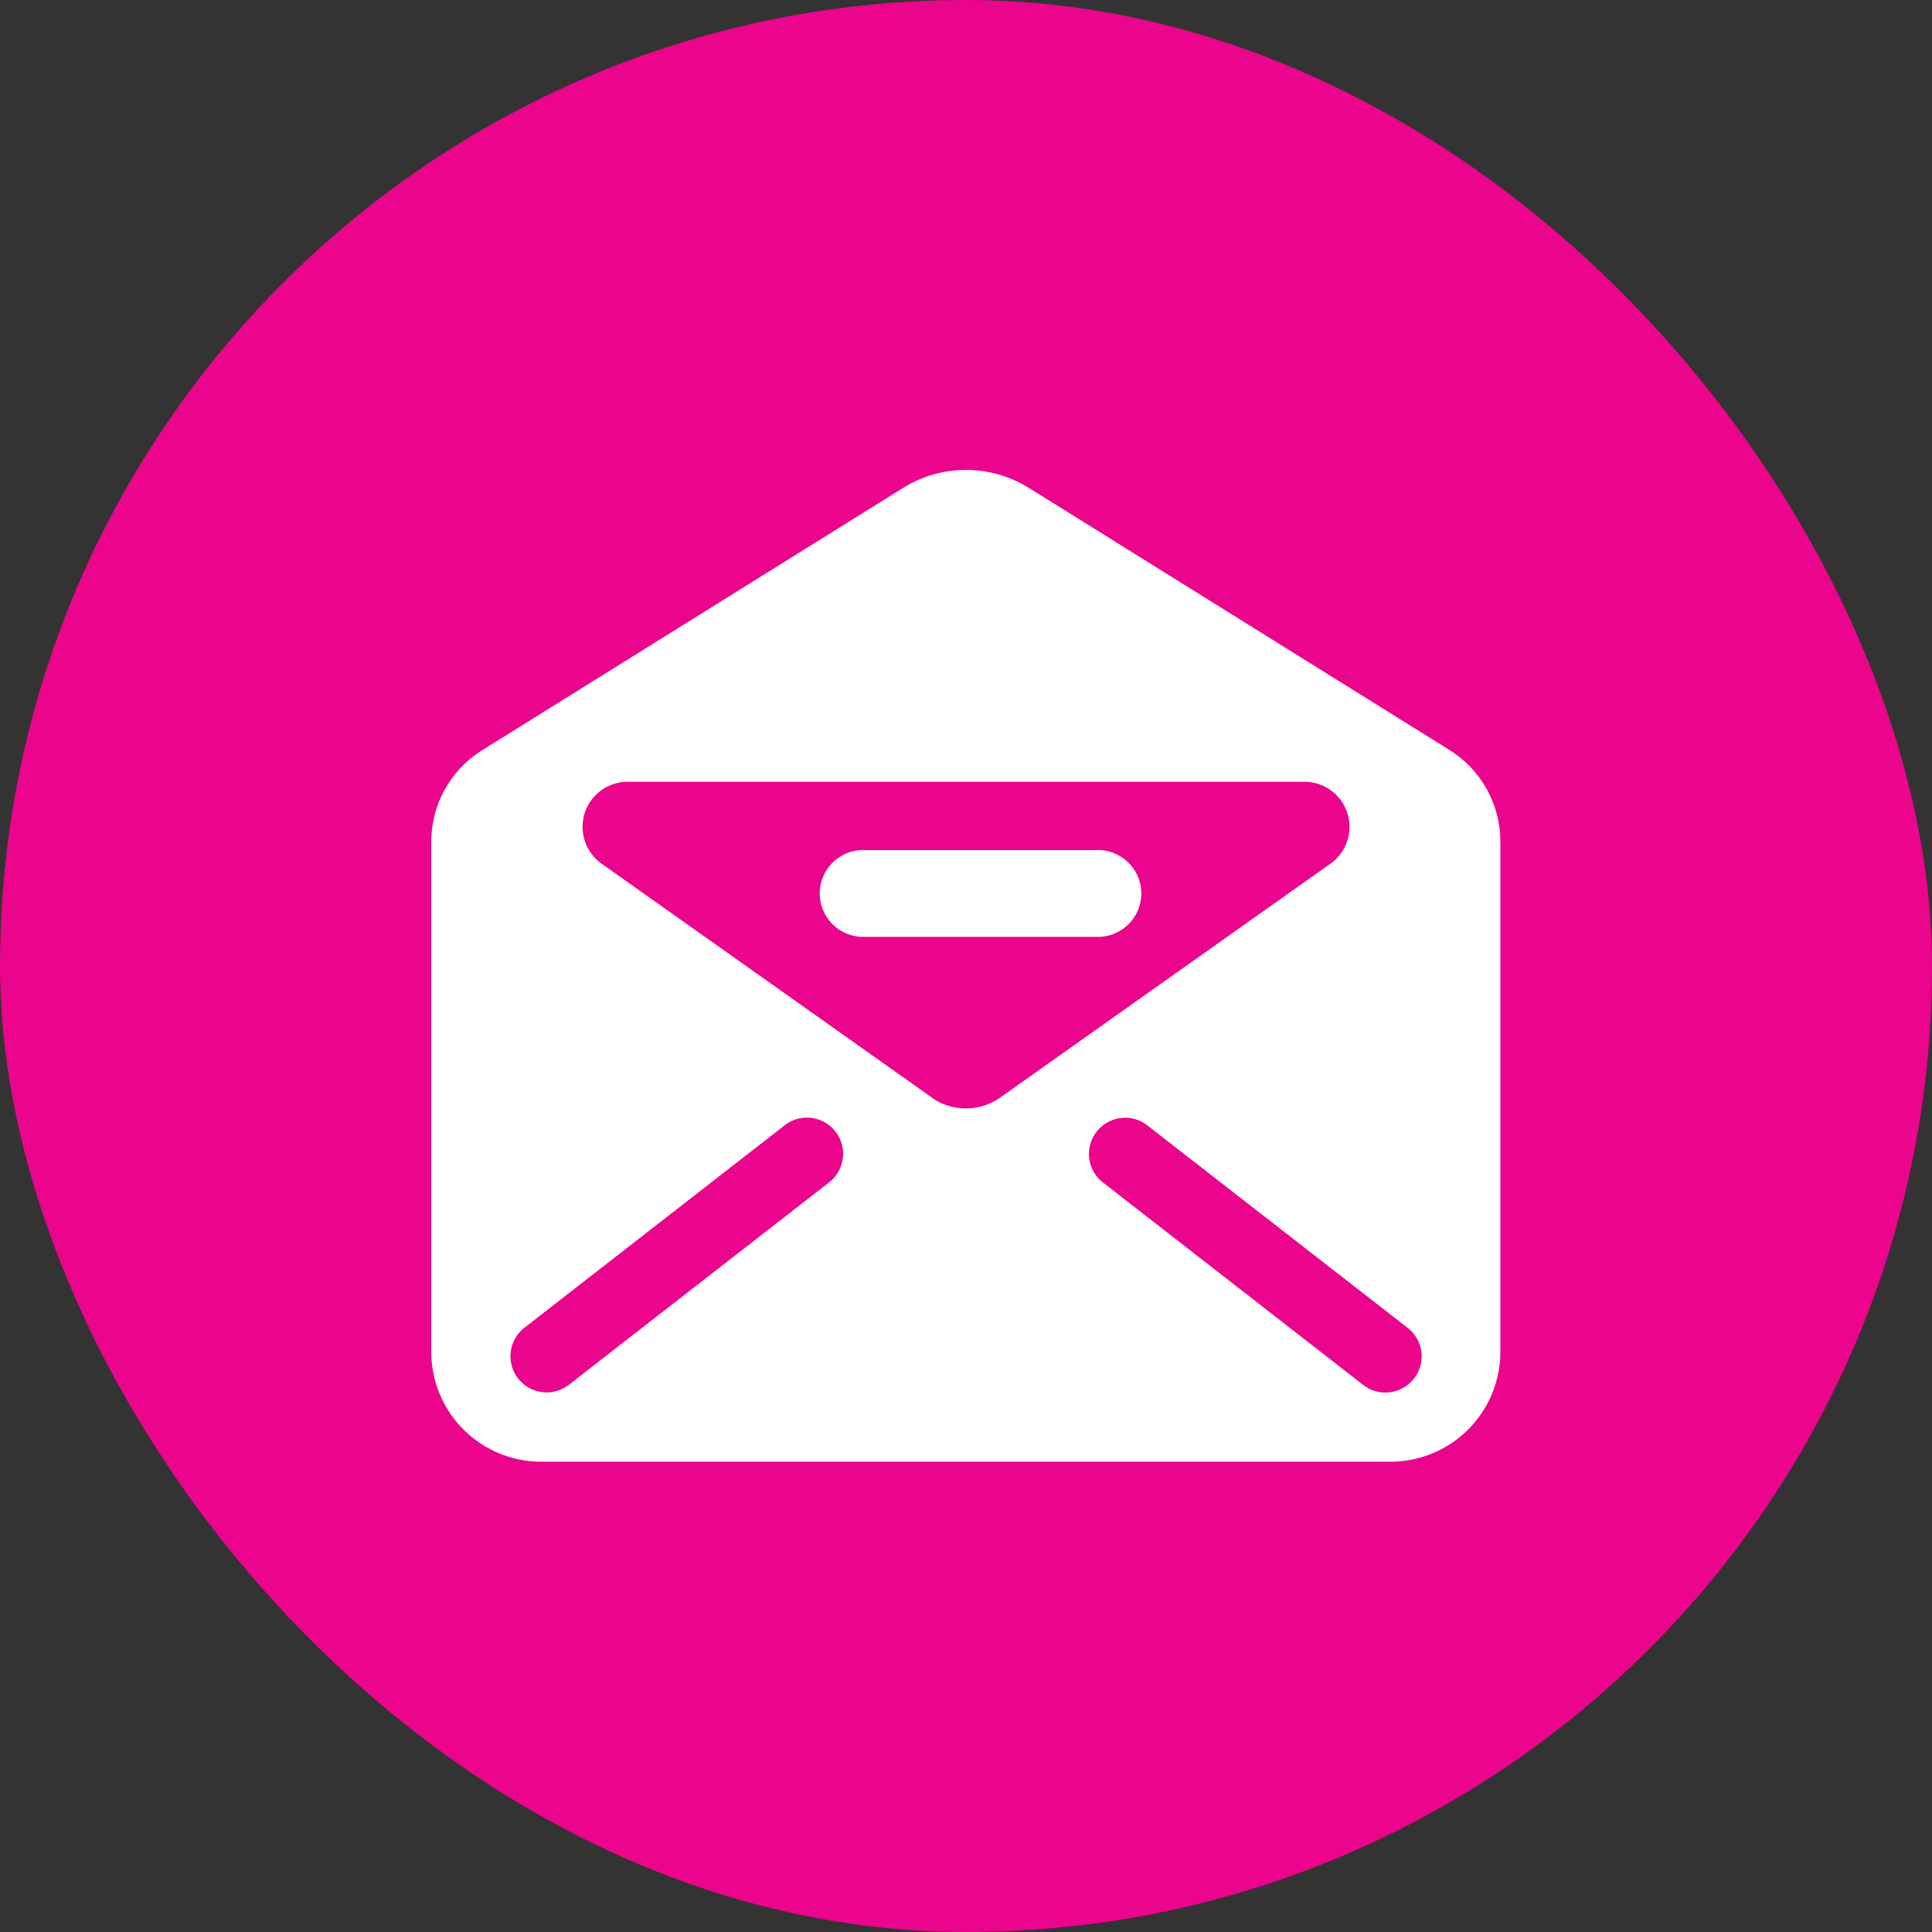
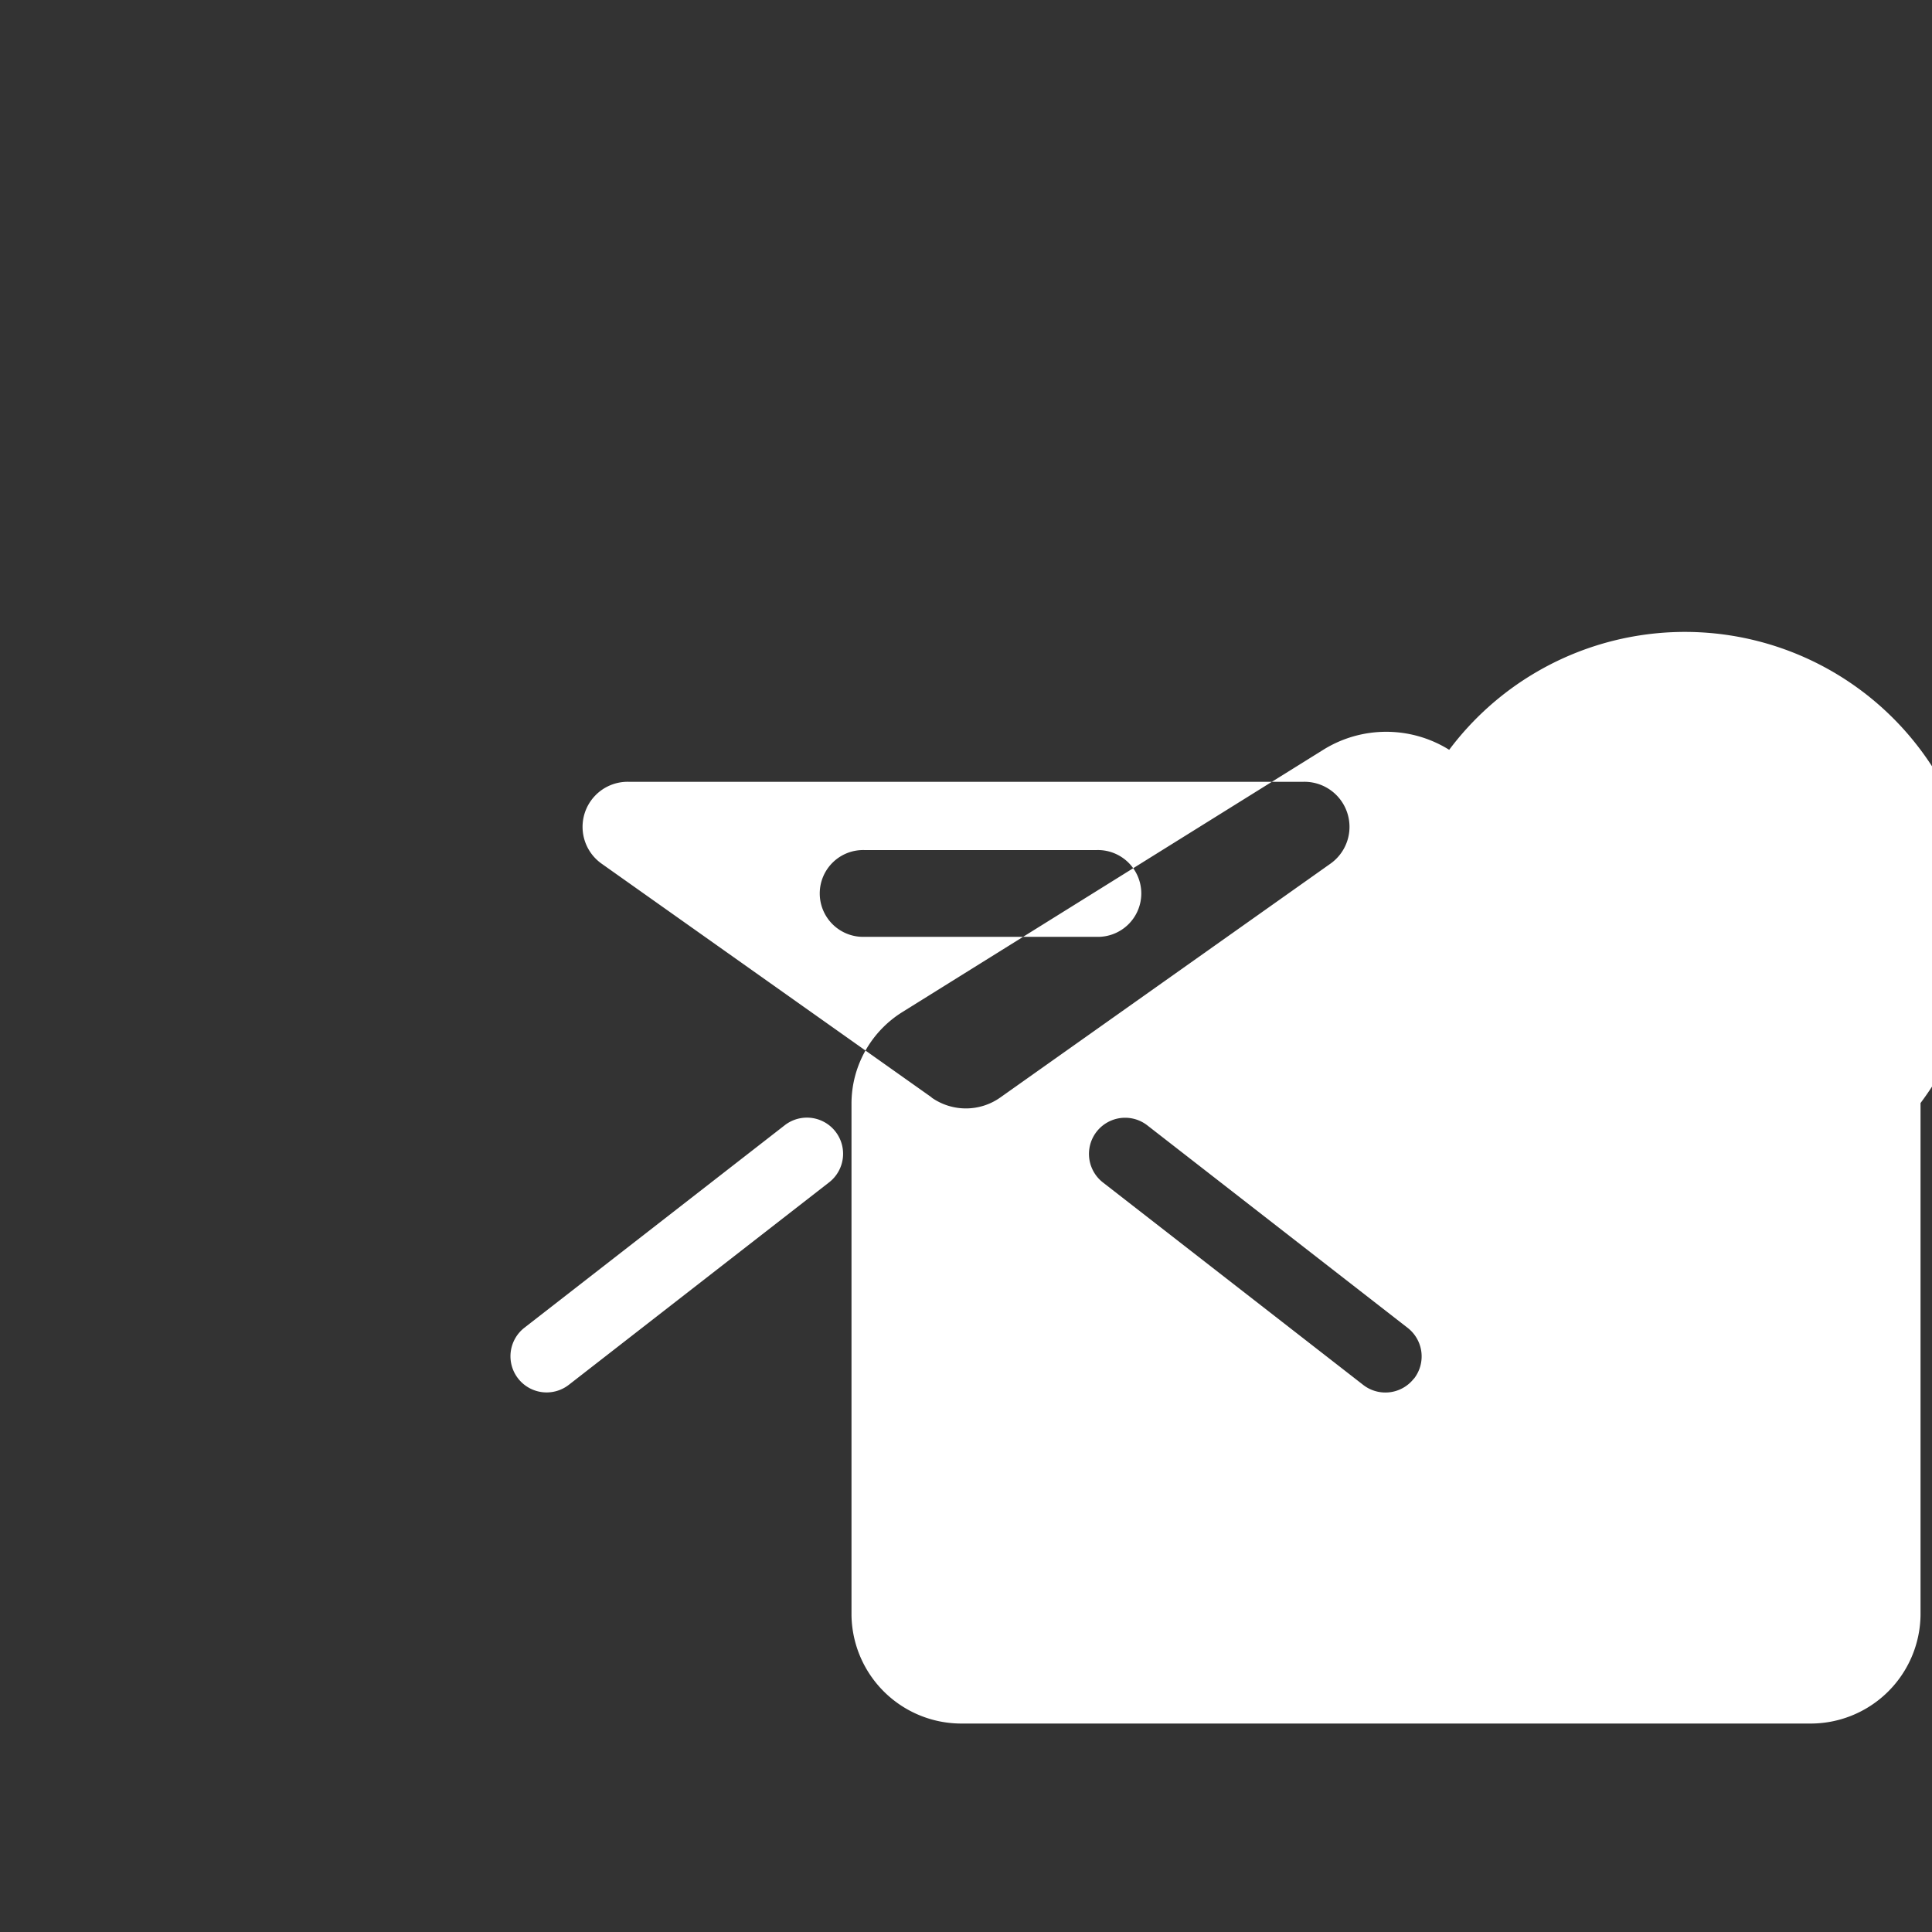
<svg xmlns="http://www.w3.org/2000/svg" width="30" height="30" viewBox="0 0 30 30">
  <rect x="0" y="0" width="30" height="30" fill="#333333" stroke="none" />
  <g id="icon-message" transform="translate(0.267 -0.093)">
-     <rect id="Rectangle_11" data-name="Rectangle 11" width="30" height="30" rx="15" transform="translate(-0.267 0.093)" fill="#eb048c" />
-     <path id="Path_14915" data-name="Path 14915" d="M391.823,177.7l-6.525-4.066a1.849,1.849,0,0,0-1.956,0l-6.525,4.066a1.676,1.676,0,0,0-.8,1.419v7.951a1.707,1.707,0,0,0,1.729,1.684h13.142a1.707,1.707,0,0,0,1.729-1.684v-7.951A1.676,1.676,0,0,0,391.823,177.7Zm-9.628,6.716-4.042,3.144a.561.561,0,0,1-.69-.886l4.042-3.144a.561.561,0,1,1,.69.886Zm1.591-1.319-5.12-3.626a.7.7,0,0,1,.425-1.274H389.55a.7.7,0,0,1,.425,1.274l-5.12,3.626A.925.925,0,0,1,383.786,183.1Zm7.49,4.365a.561.561,0,0,1-.788.1l-4.042-3.144a.561.561,0,1,1,.69-.886l4.042,3.144A.561.561,0,0,1,391.276,187.465Zm-4.934-8.205h-3.593a.674.674,0,1,0,0,1.347h3.593a.674.674,0,1,0,0-1.347Z" transform="translate(-369.587 -165.964)" fill="#fff" />
+     <path id="Path_14915" data-name="Path 14915" d="M391.823,177.7a1.849,1.849,0,0,0-1.956,0l-6.525,4.066a1.676,1.676,0,0,0-.8,1.419v7.951a1.707,1.707,0,0,0,1.729,1.684h13.142a1.707,1.707,0,0,0,1.729-1.684v-7.951A1.676,1.676,0,0,0,391.823,177.7Zm-9.628,6.716-4.042,3.144a.561.561,0,0,1-.69-.886l4.042-3.144a.561.561,0,1,1,.69.886Zm1.591-1.319-5.12-3.626a.7.7,0,0,1,.425-1.274H389.55a.7.7,0,0,1,.425,1.274l-5.12,3.626A.925.925,0,0,1,383.786,183.1Zm7.49,4.365a.561.561,0,0,1-.788.1l-4.042-3.144a.561.561,0,1,1,.69-.886l4.042,3.144A.561.561,0,0,1,391.276,187.465Zm-4.934-8.205h-3.593a.674.674,0,1,0,0,1.347h3.593a.674.674,0,1,0,0-1.347Z" transform="translate(-369.587 -165.964)" fill="#fff" />
  </g>
</svg>